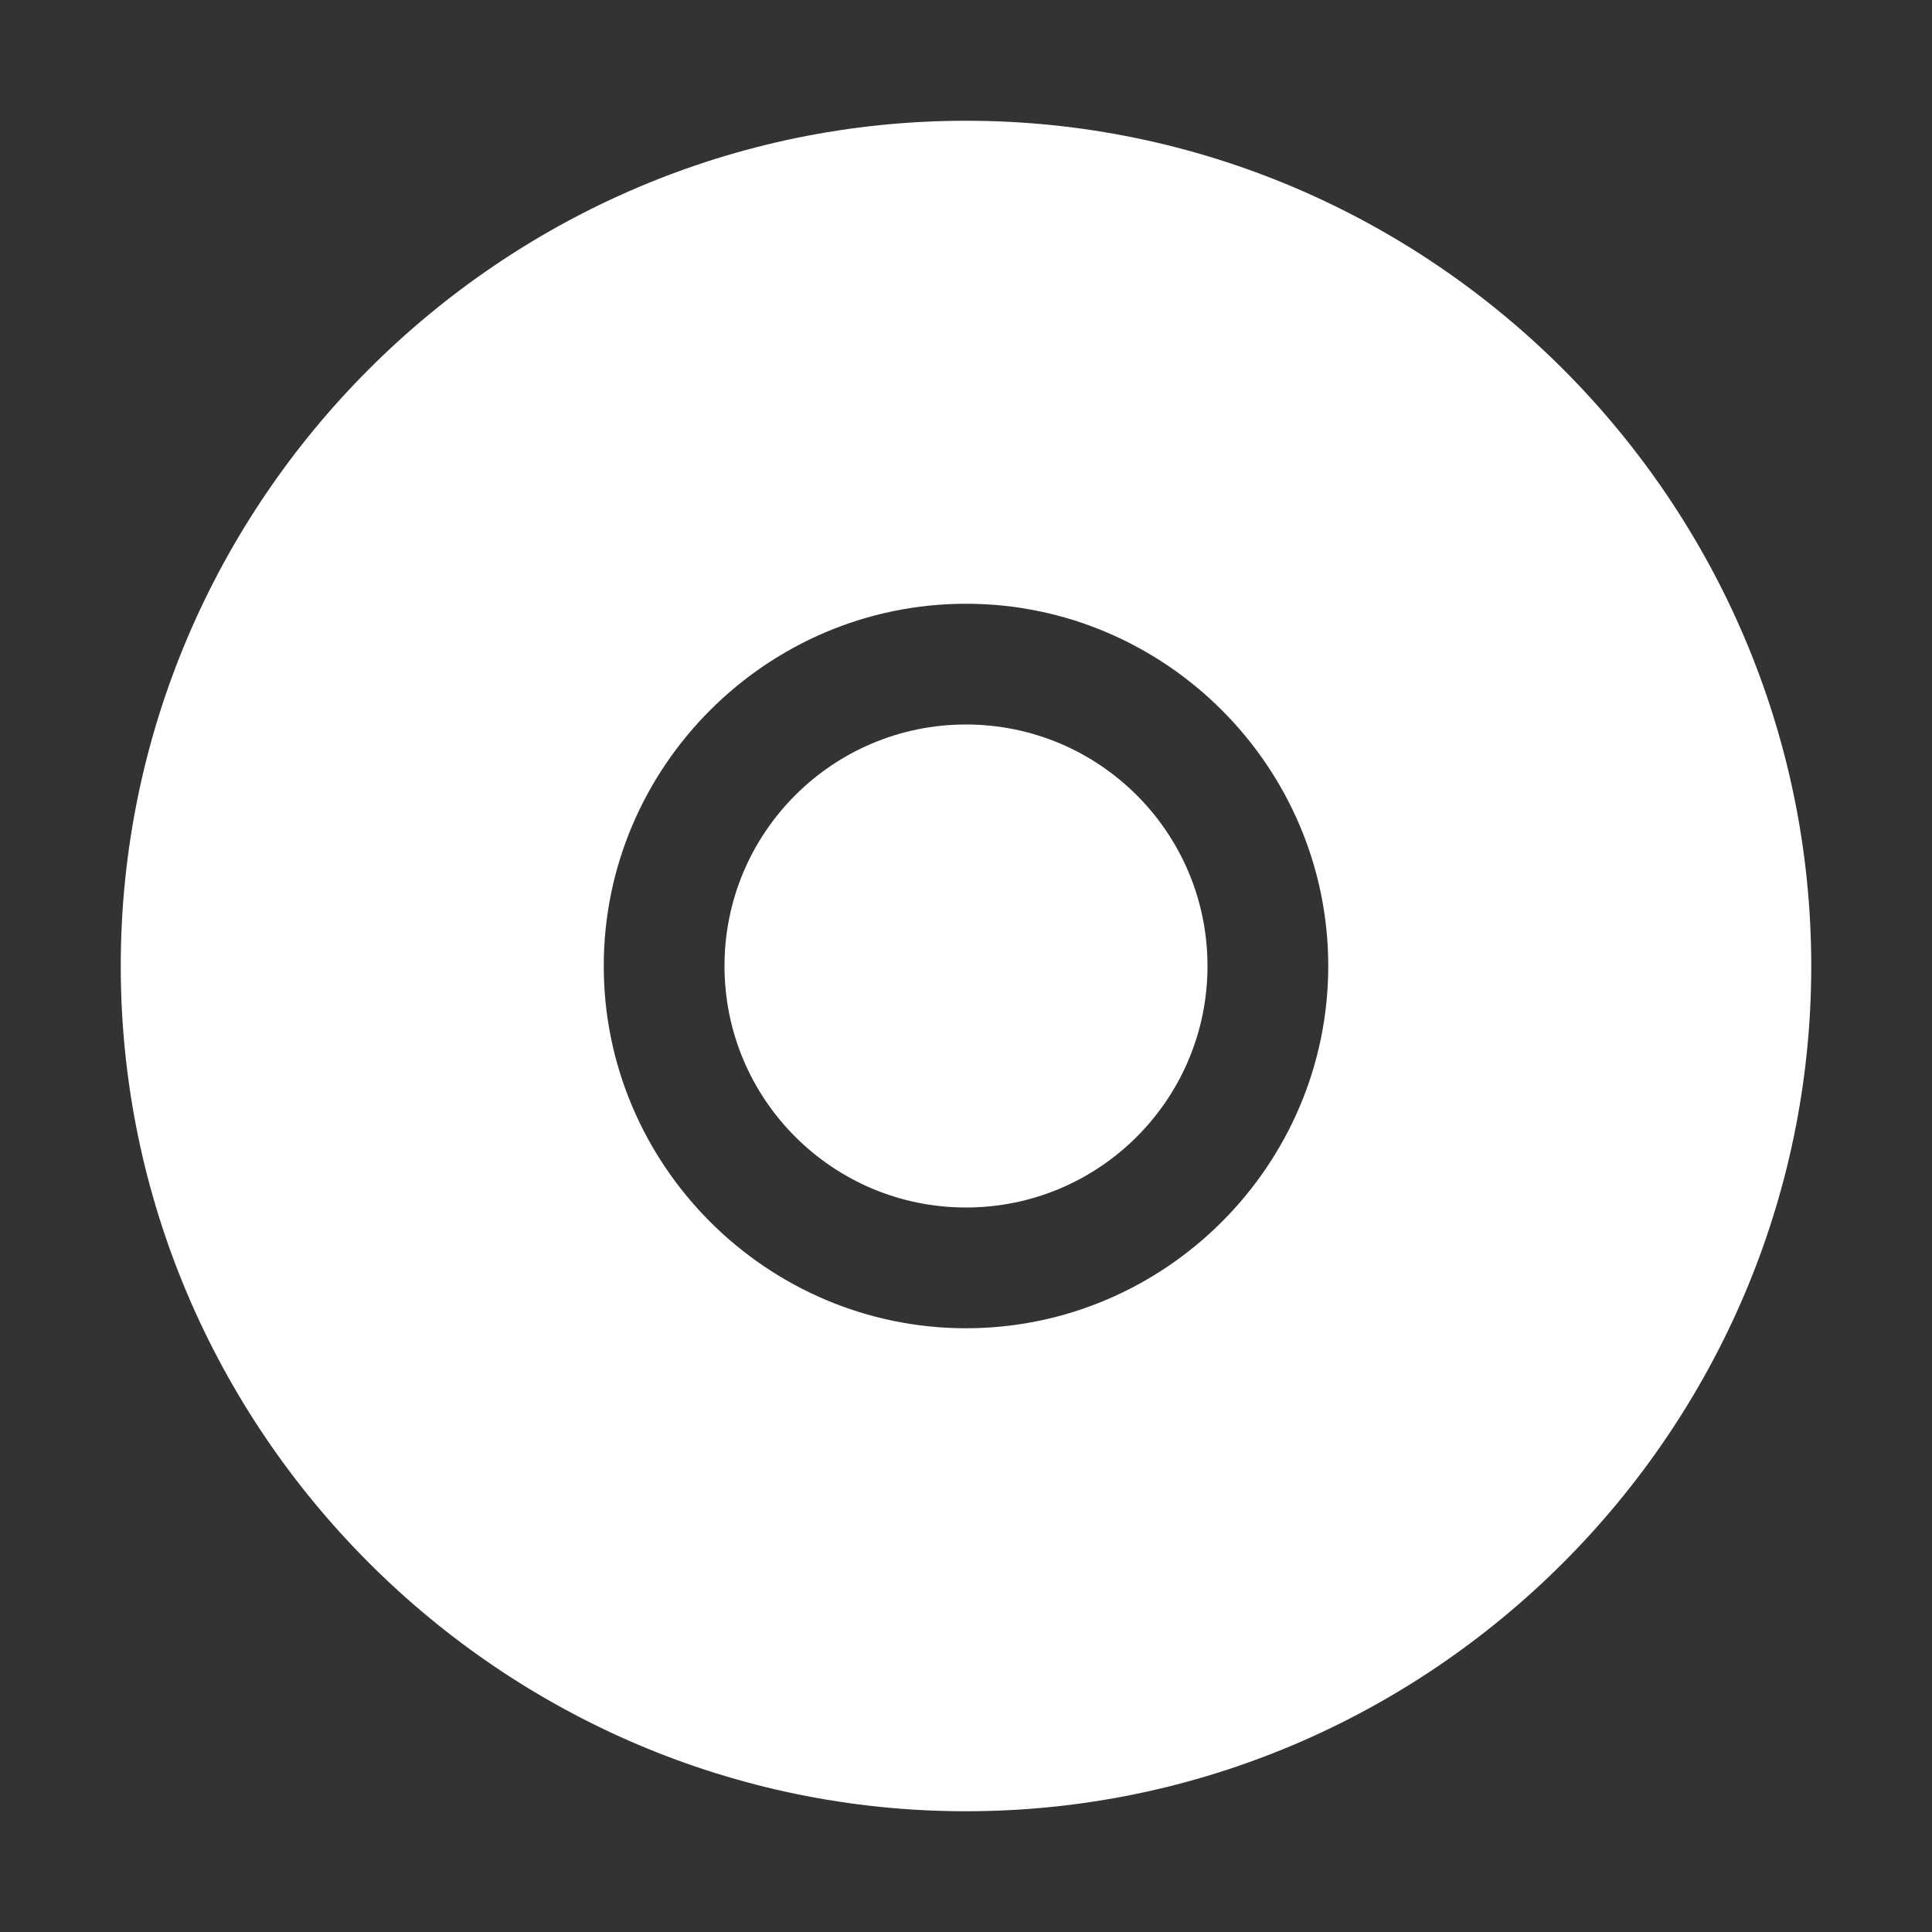
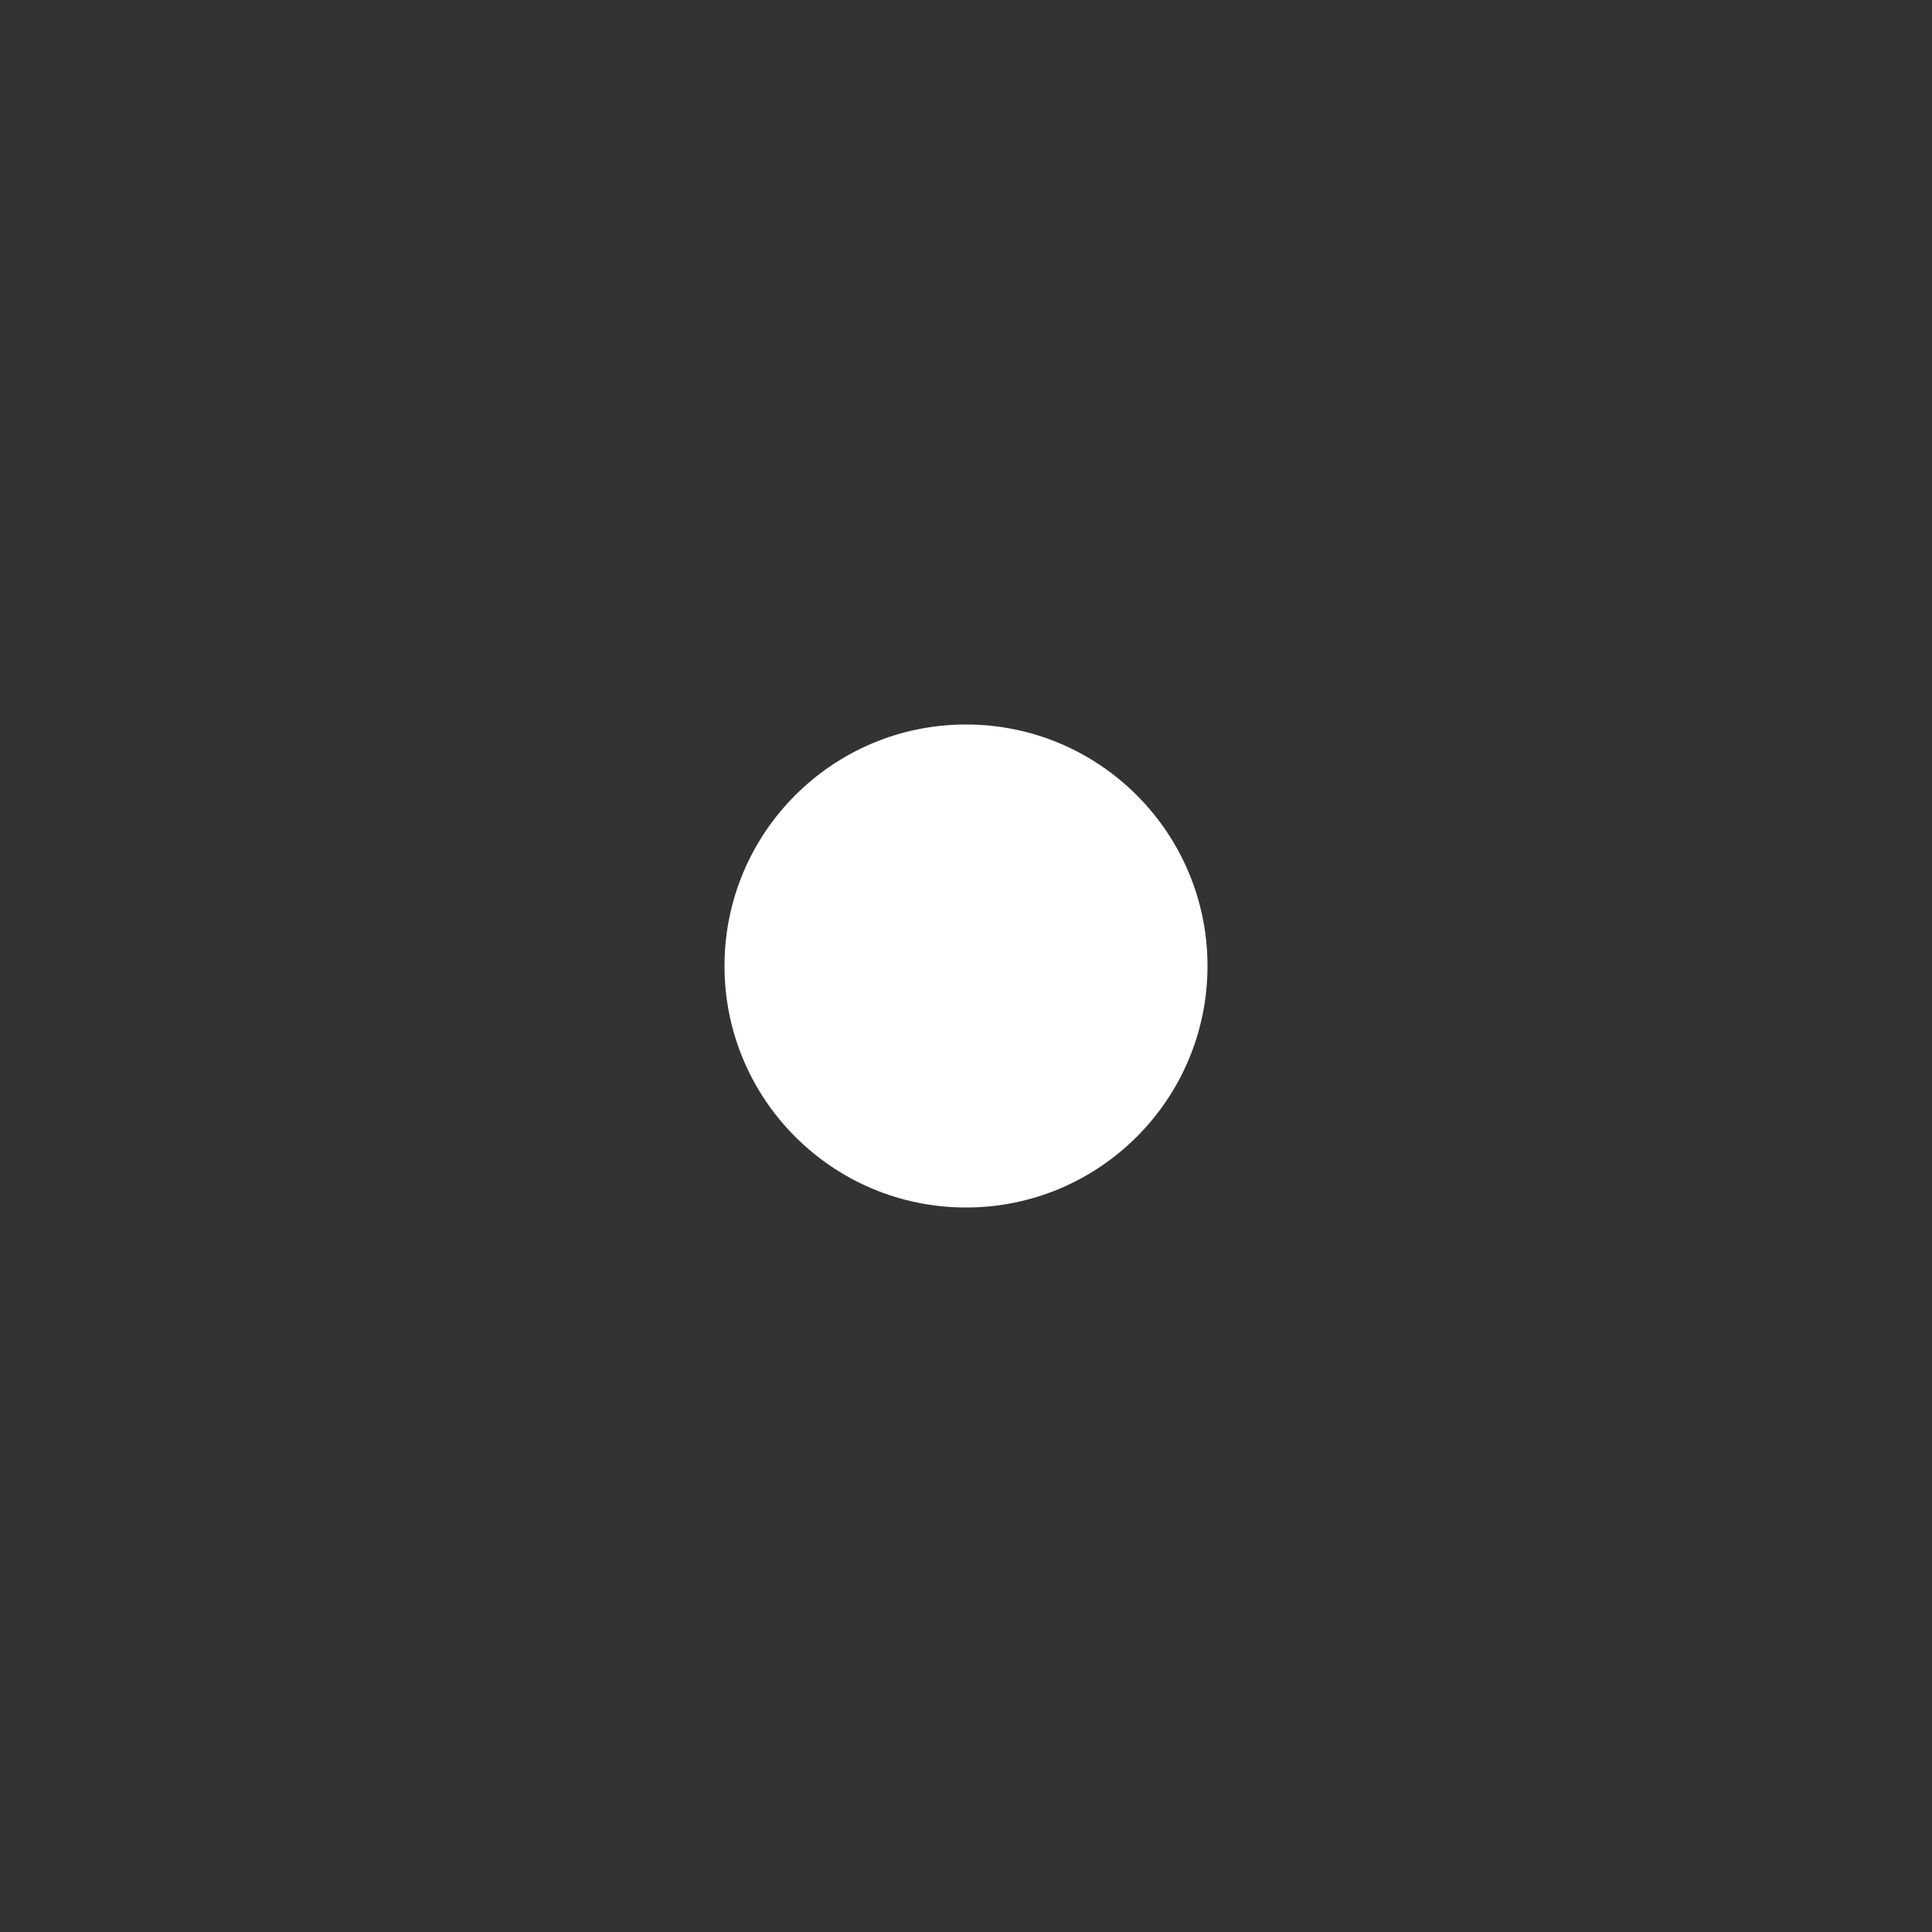
<svg xmlns="http://www.w3.org/2000/svg" width="80" height="80" viewBox="0 0 80 80" fill="none">
  <rect x="0" y="0" width="80" height="80" fill="#333333" stroke="none" />
  <path d="M40 50C45.523 50 50 45.523 50 40C50 34.477 45.523 30 40 30C34.477 30 30 34.477 30 40C30 45.523 34.477 50 40 50Z" fill="white" />
-   <path d="M40 5C20.75 5 5 20.75 5 40C5 59.25 20.75 75 40 75C59.25 75 75 59.25 75 40C75 20.75 59.25 5 40 5ZM40 55C31.75 55 25 48.25 25 40C25 31.75 31.75 25 40 25C48.25 25 55 31.75 55 40C55 48.25 48.25 55 40 55Z" fill="white" />
</svg>